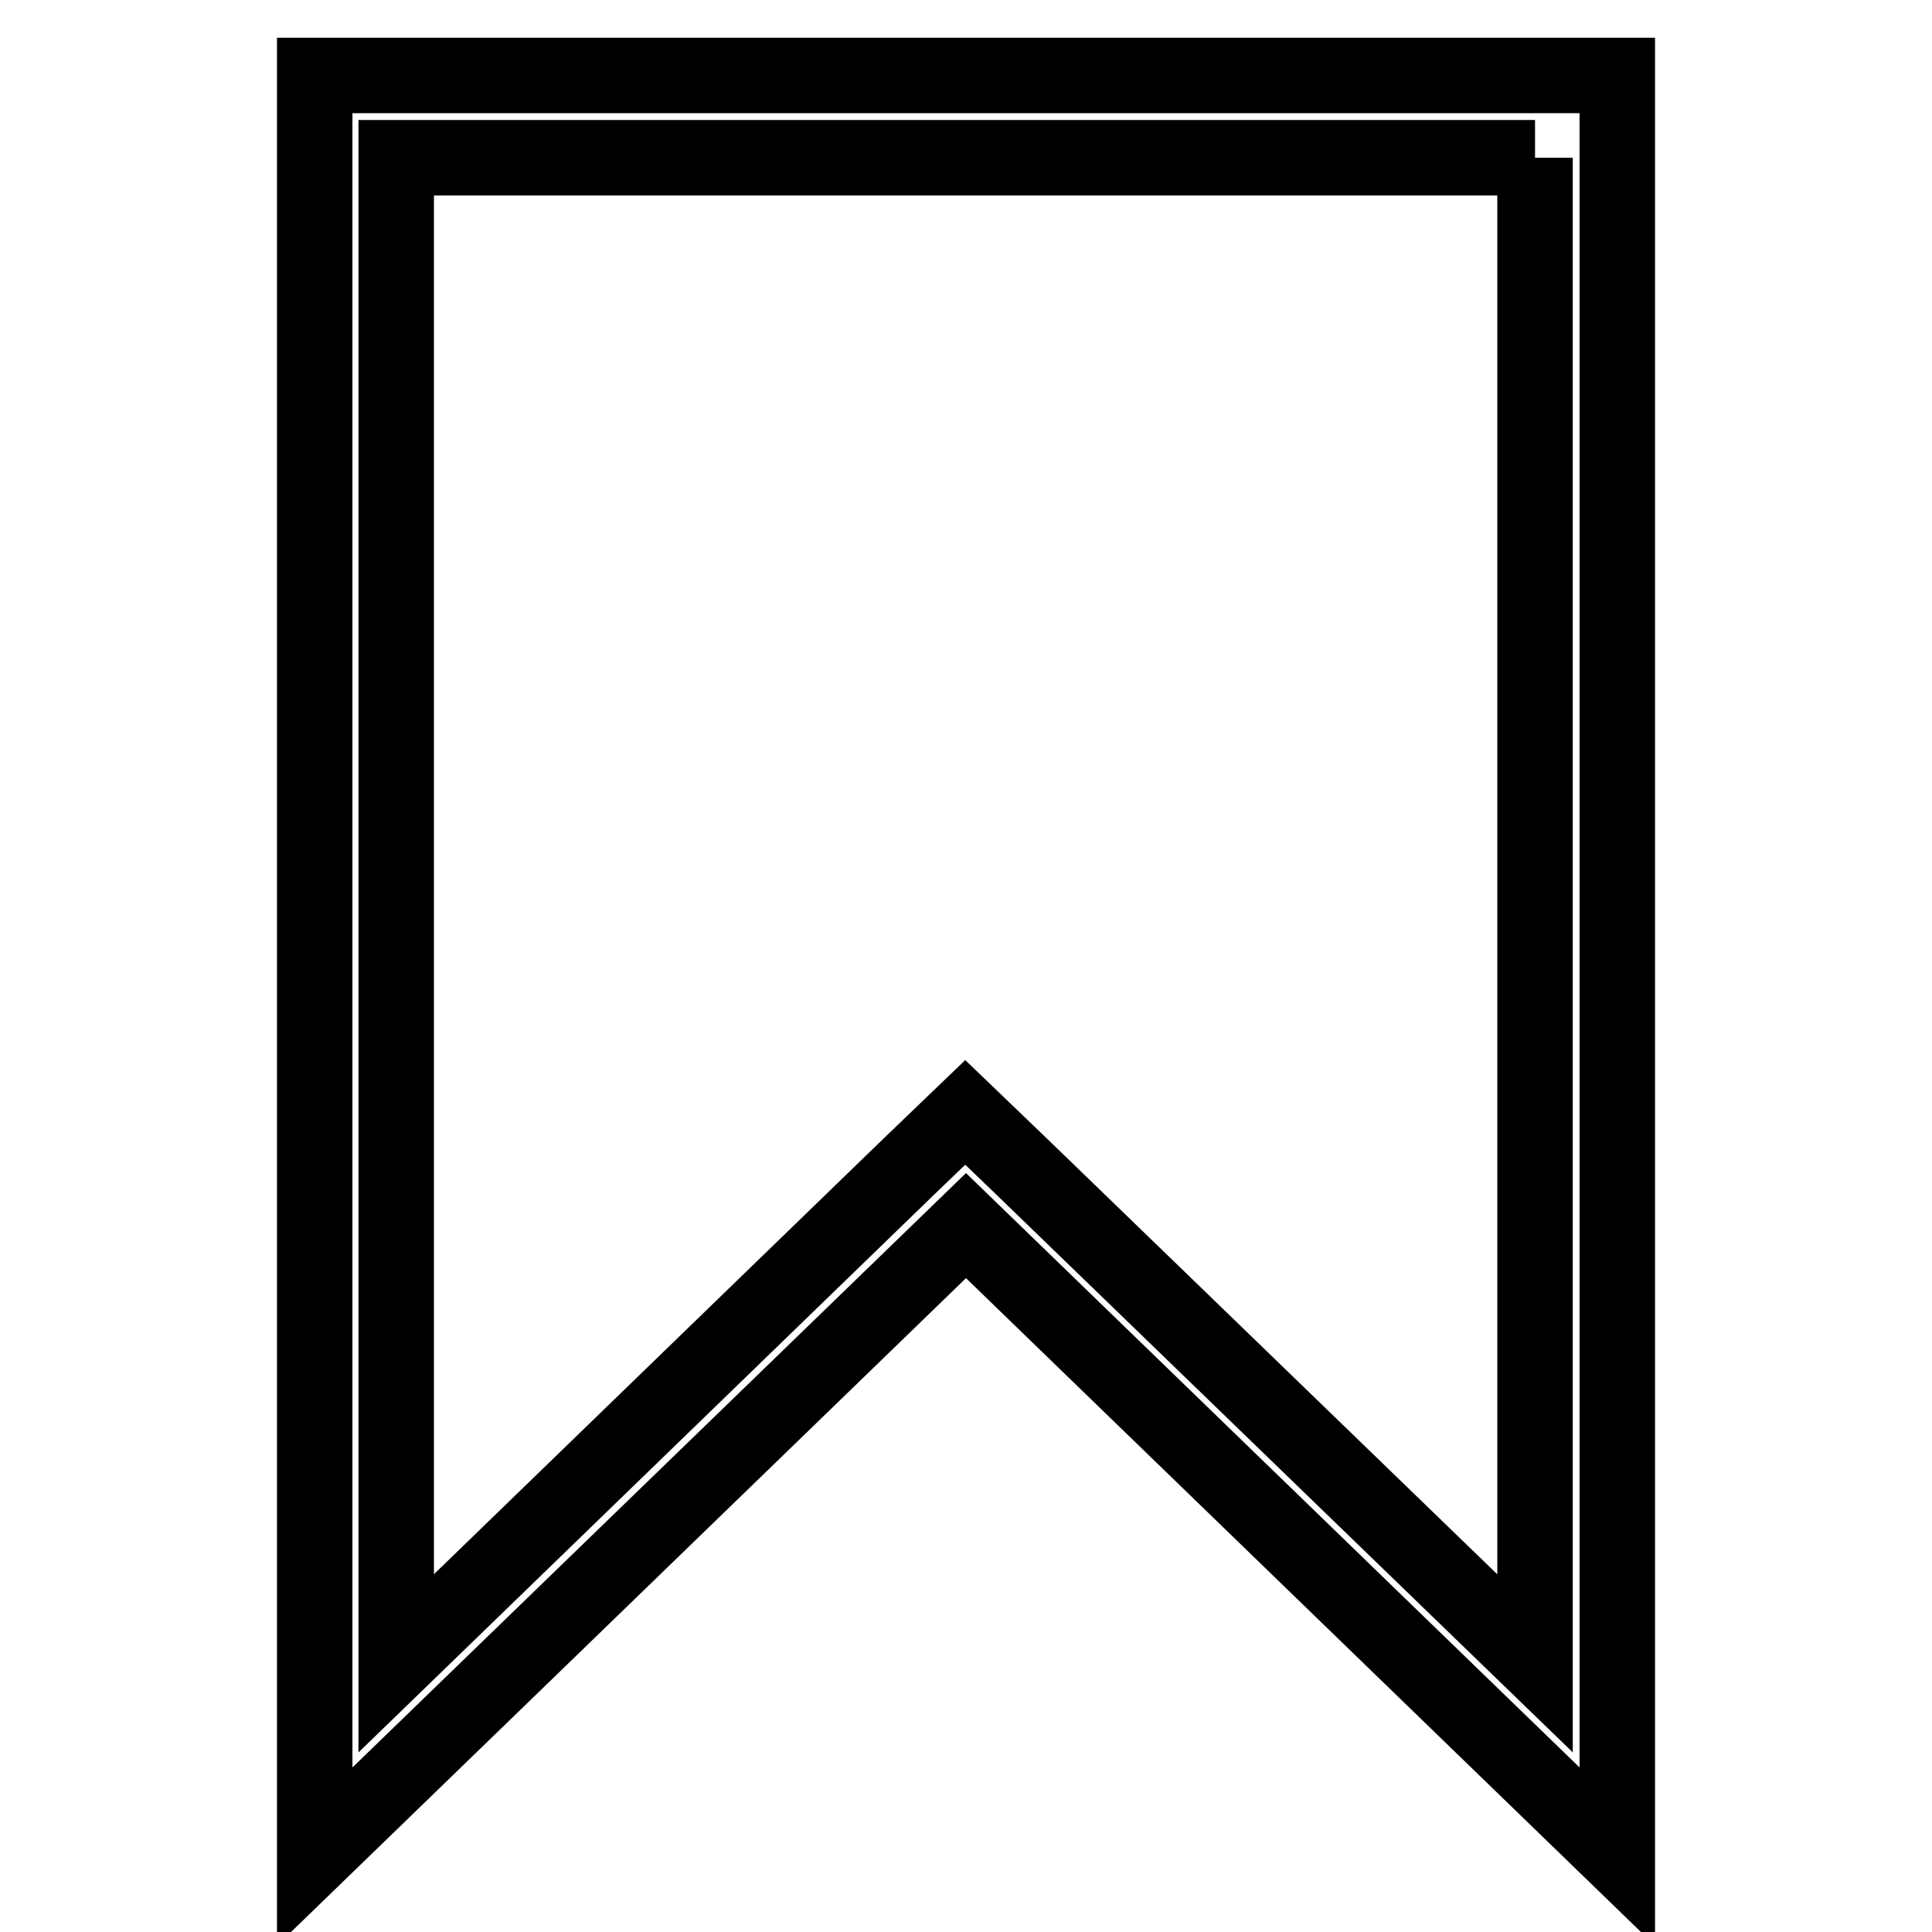
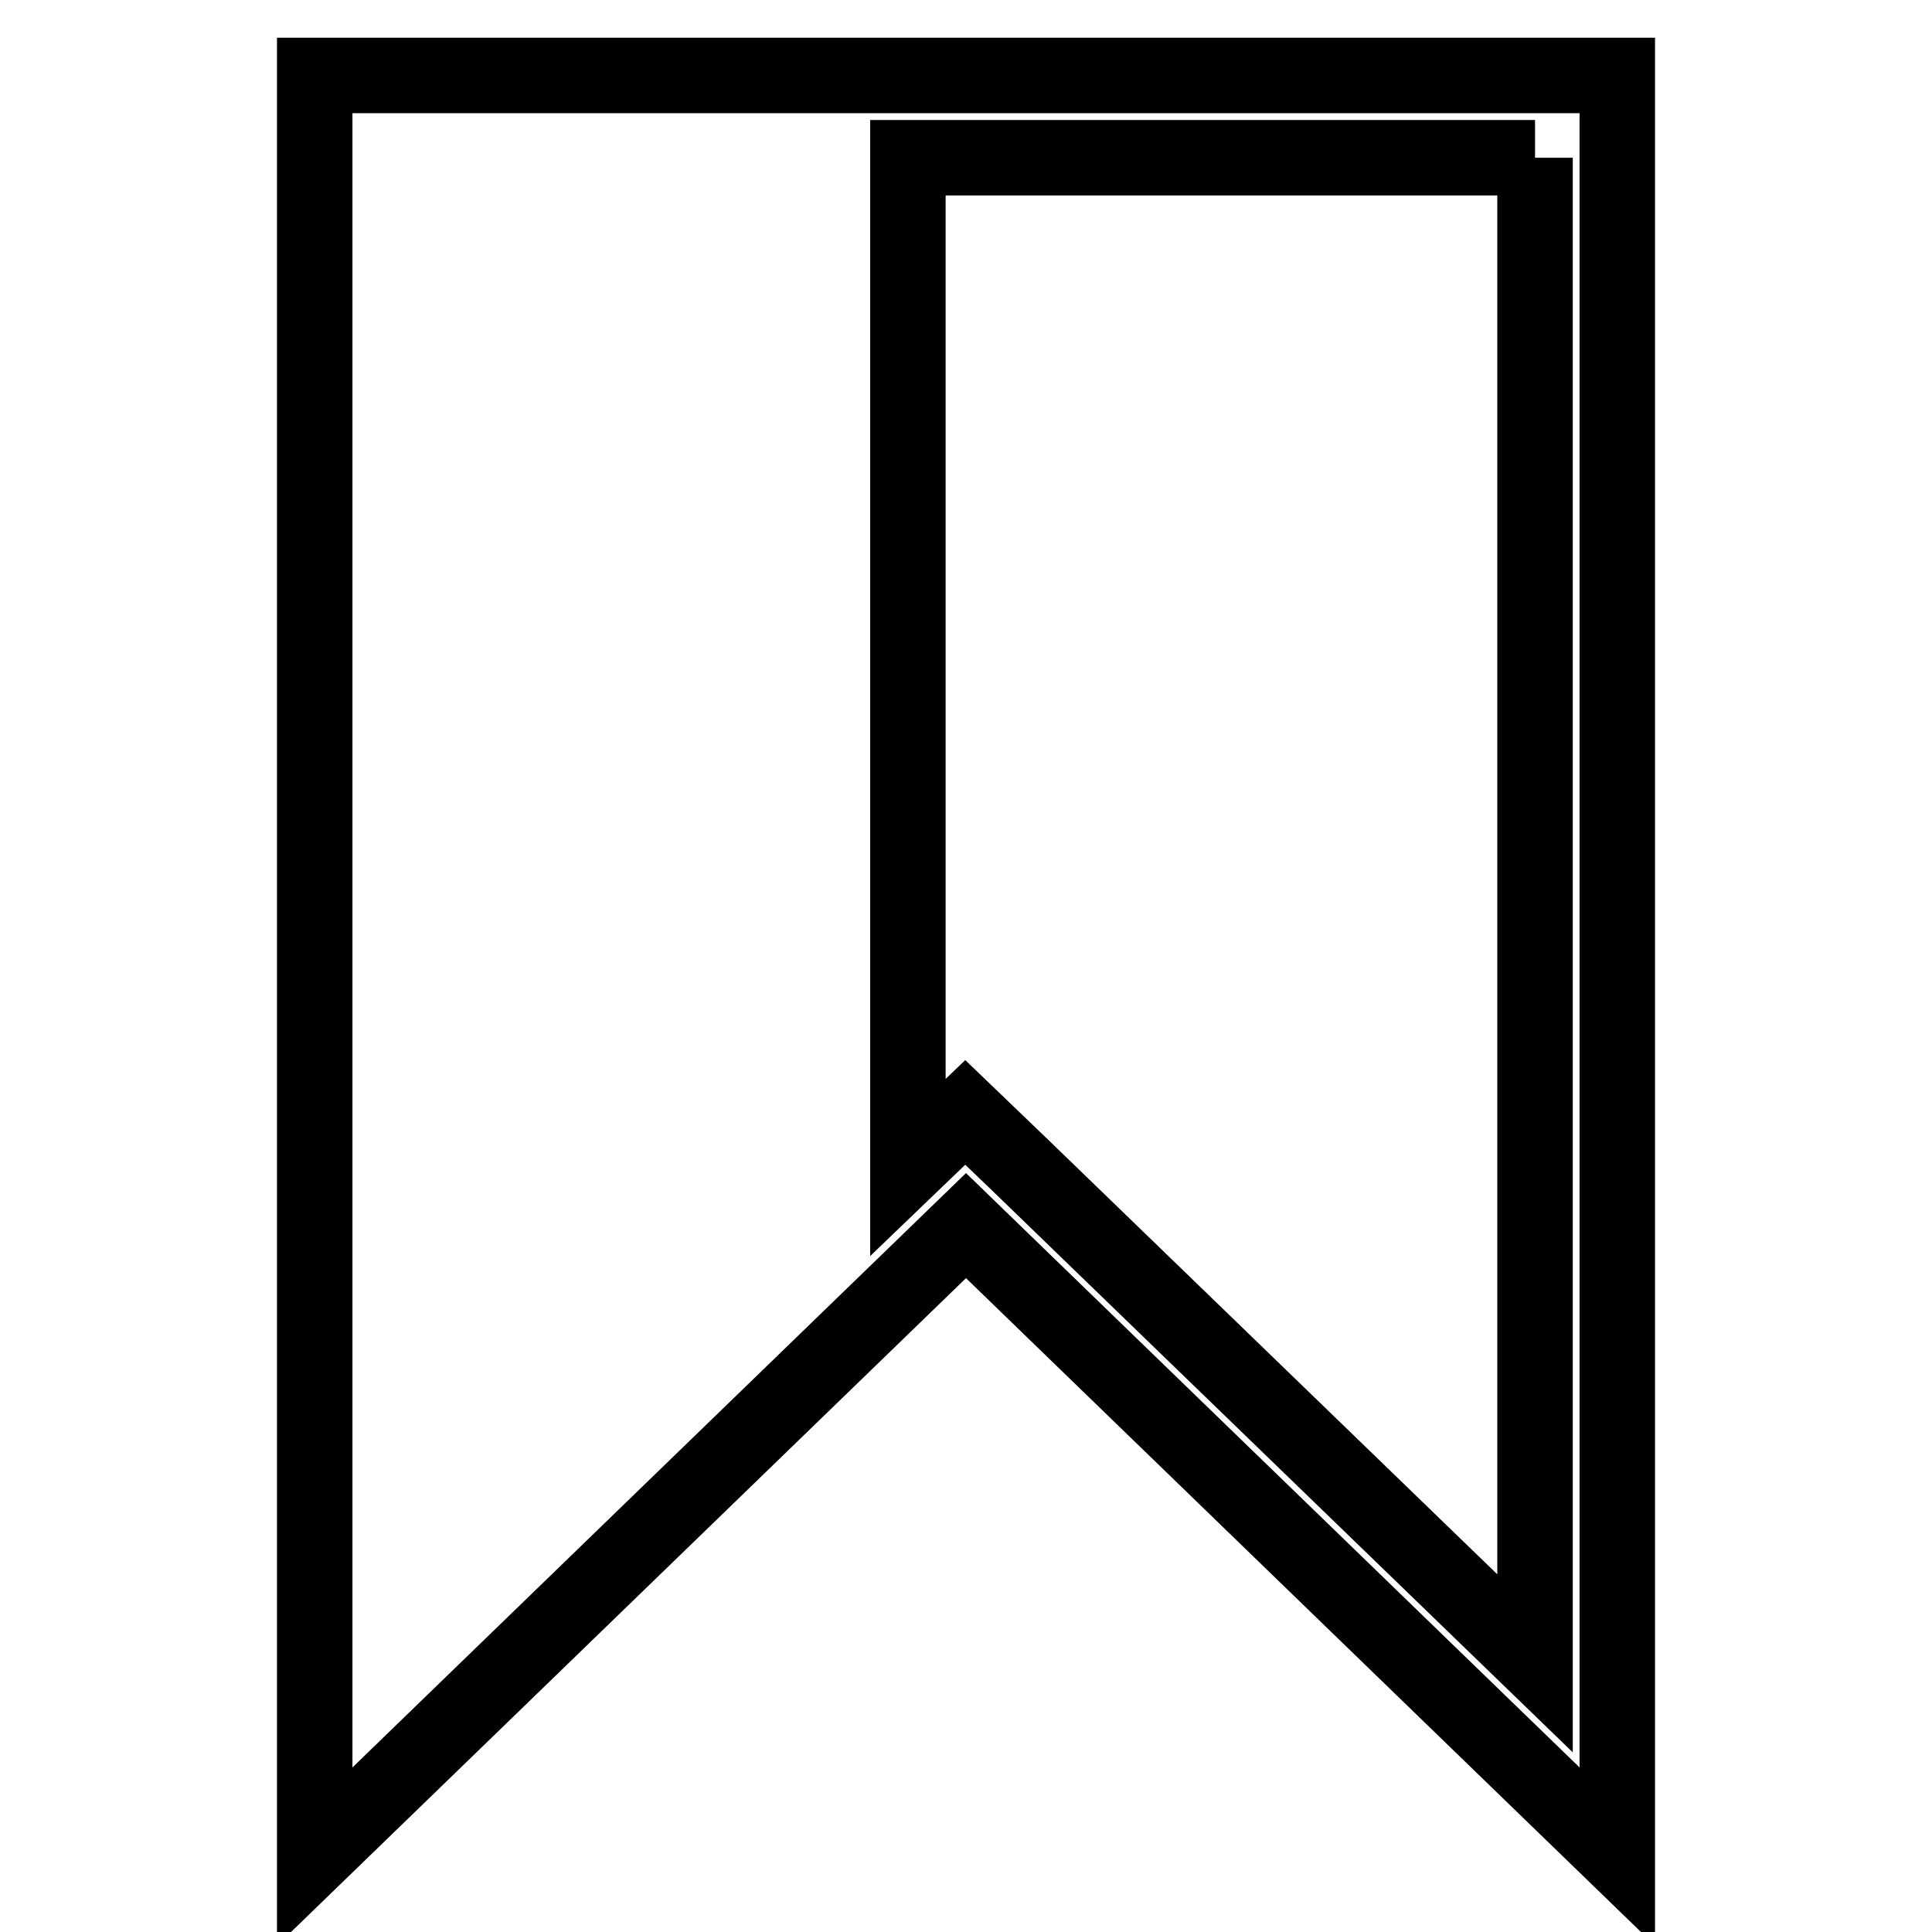
<svg xmlns="http://www.w3.org/2000/svg" version="1.1" x="0px" y="0px" viewBox="0 0 256 256" enable-background="new 0 0 256 256" xml:space="preserve">
  <g>
    <g>
-       <path stroke-width="10" fill-opacity="0" stroke="#000000" d="M203.4,20.9v199.5l-67.9-65.7l-7.6-7.3l-7.6,7.3l-67.8,65.7V20.9H203.4 M214.3,10H41.7v236l86.3-83.6l86.3,83.6V10L214.3,10z" />
+       <path stroke-width="10" fill-opacity="0" stroke="#000000" d="M203.4,20.9v199.5l-67.9-65.7l-7.6-7.3l-7.6,7.3V20.9H203.4 M214.3,10H41.7v236l86.3-83.6l86.3,83.6V10L214.3,10z" />
    </g>
  </g>
</svg>